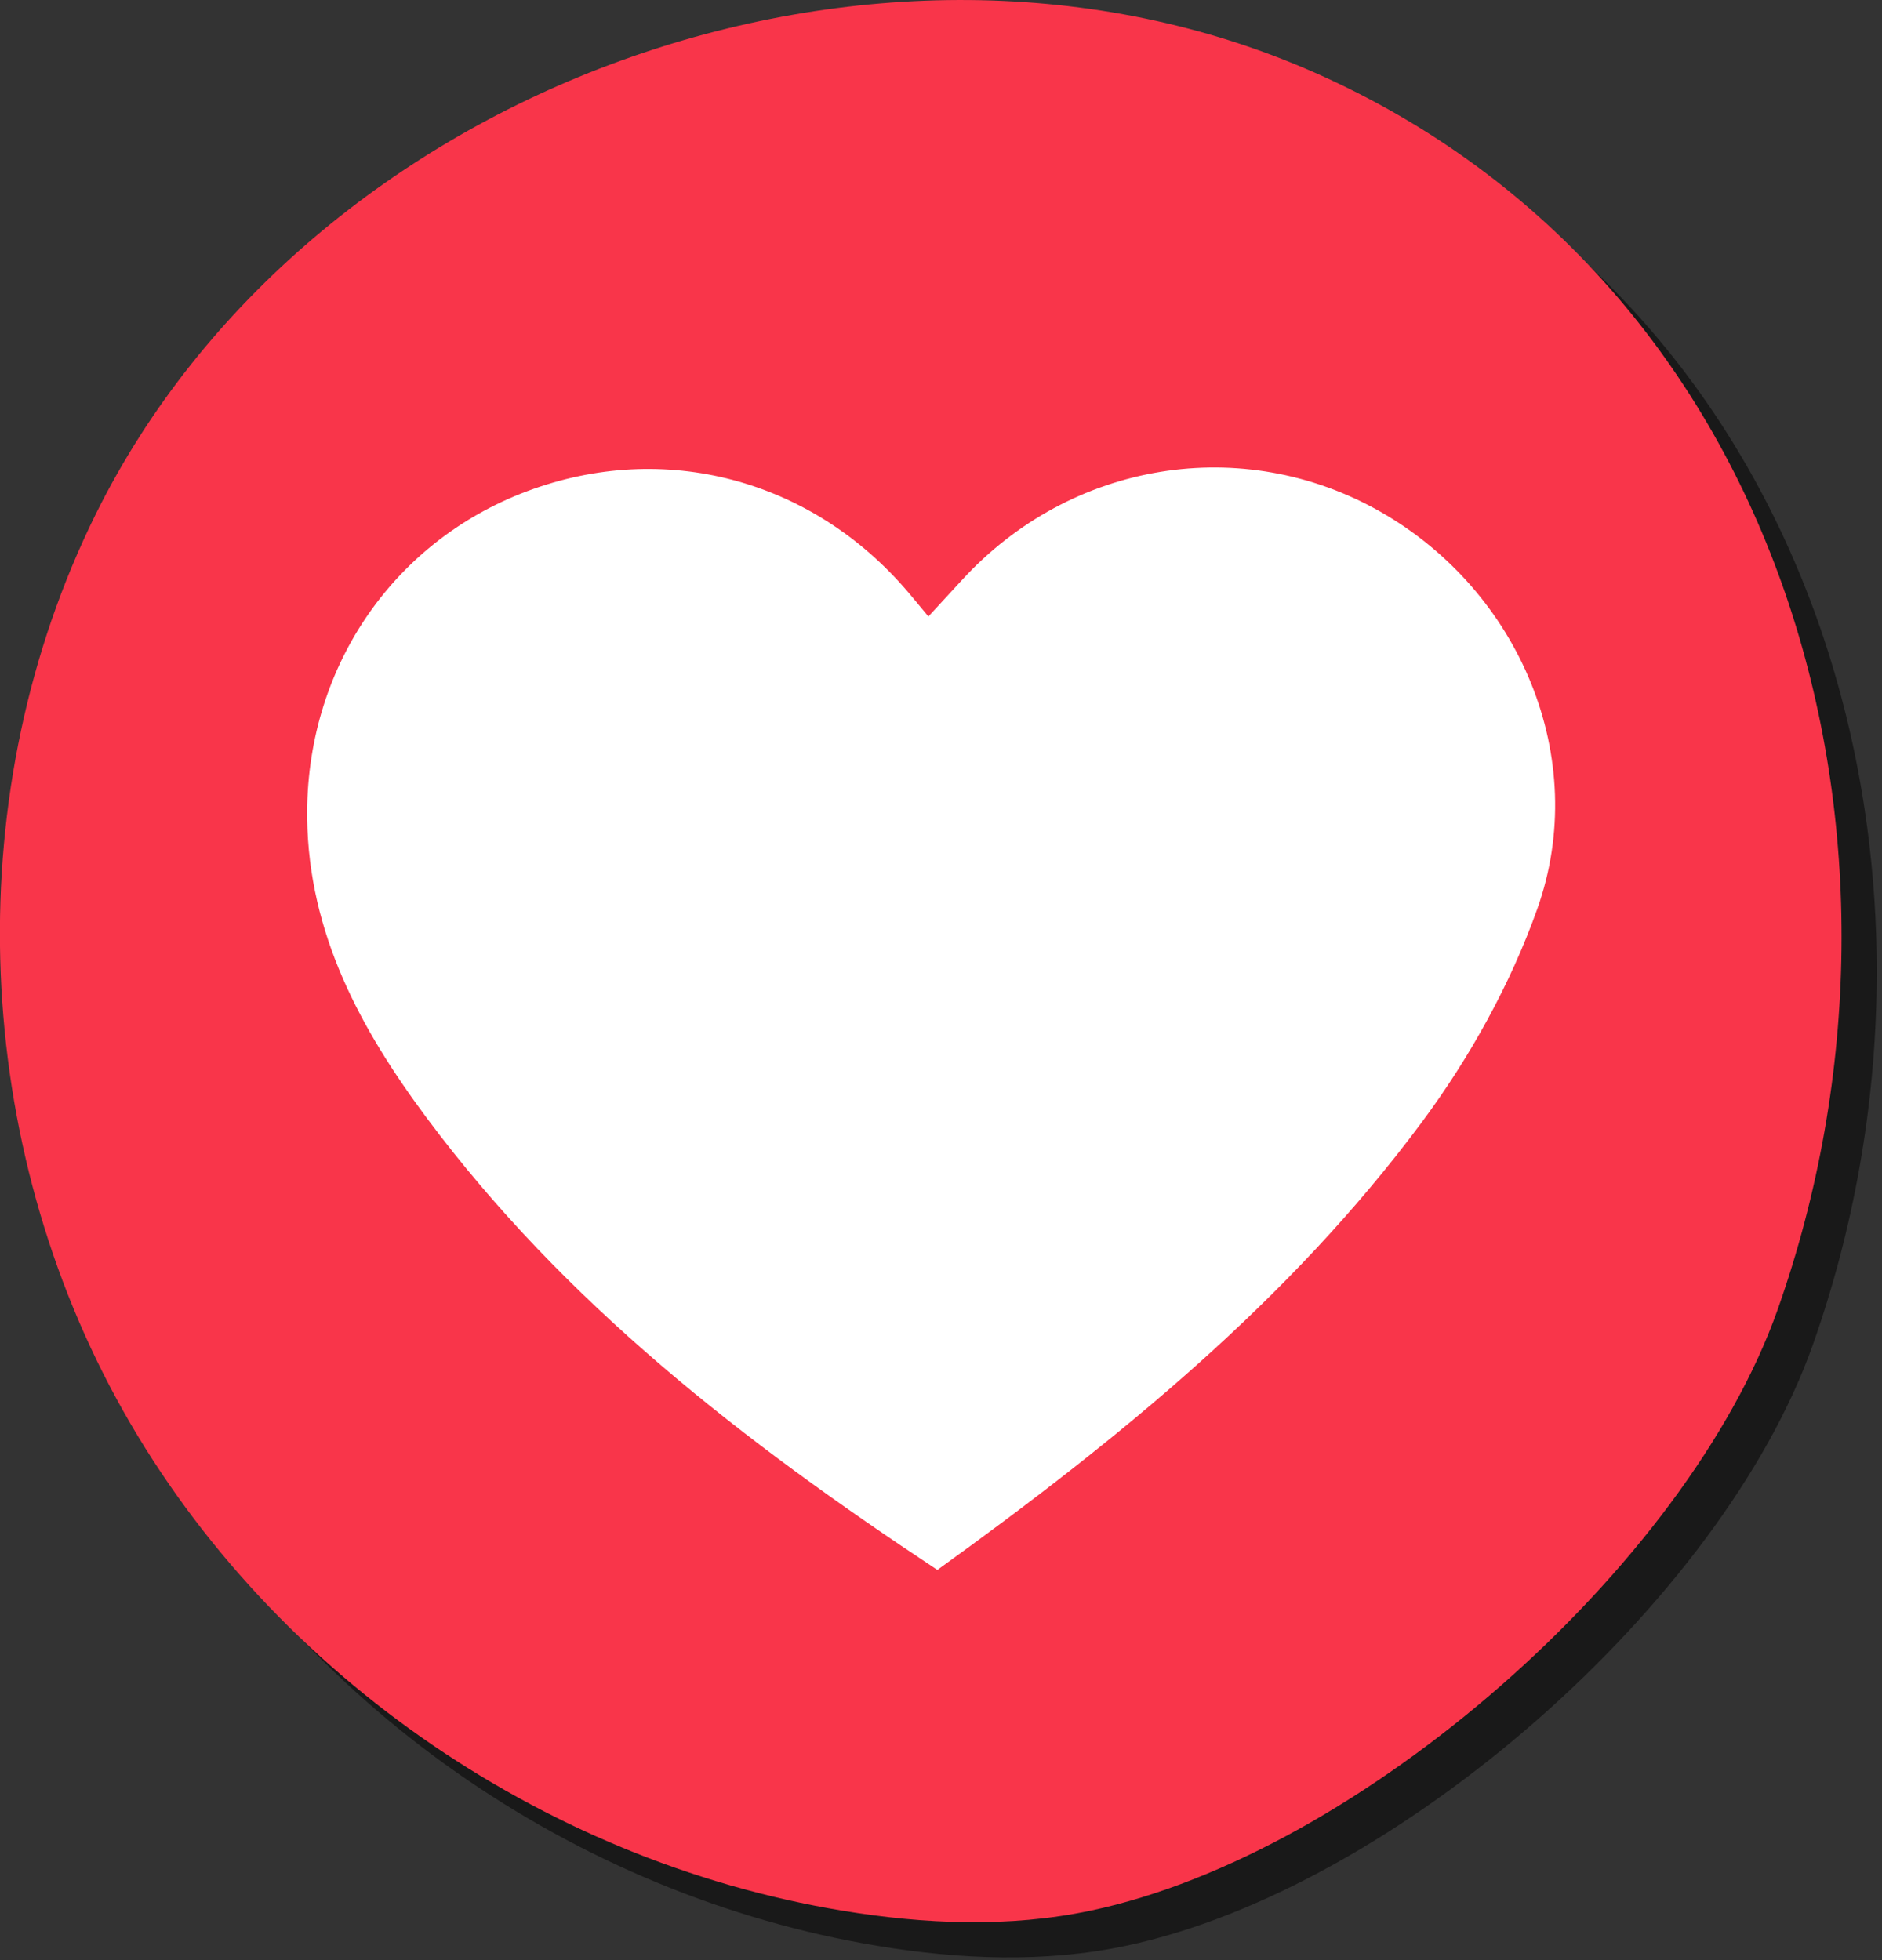
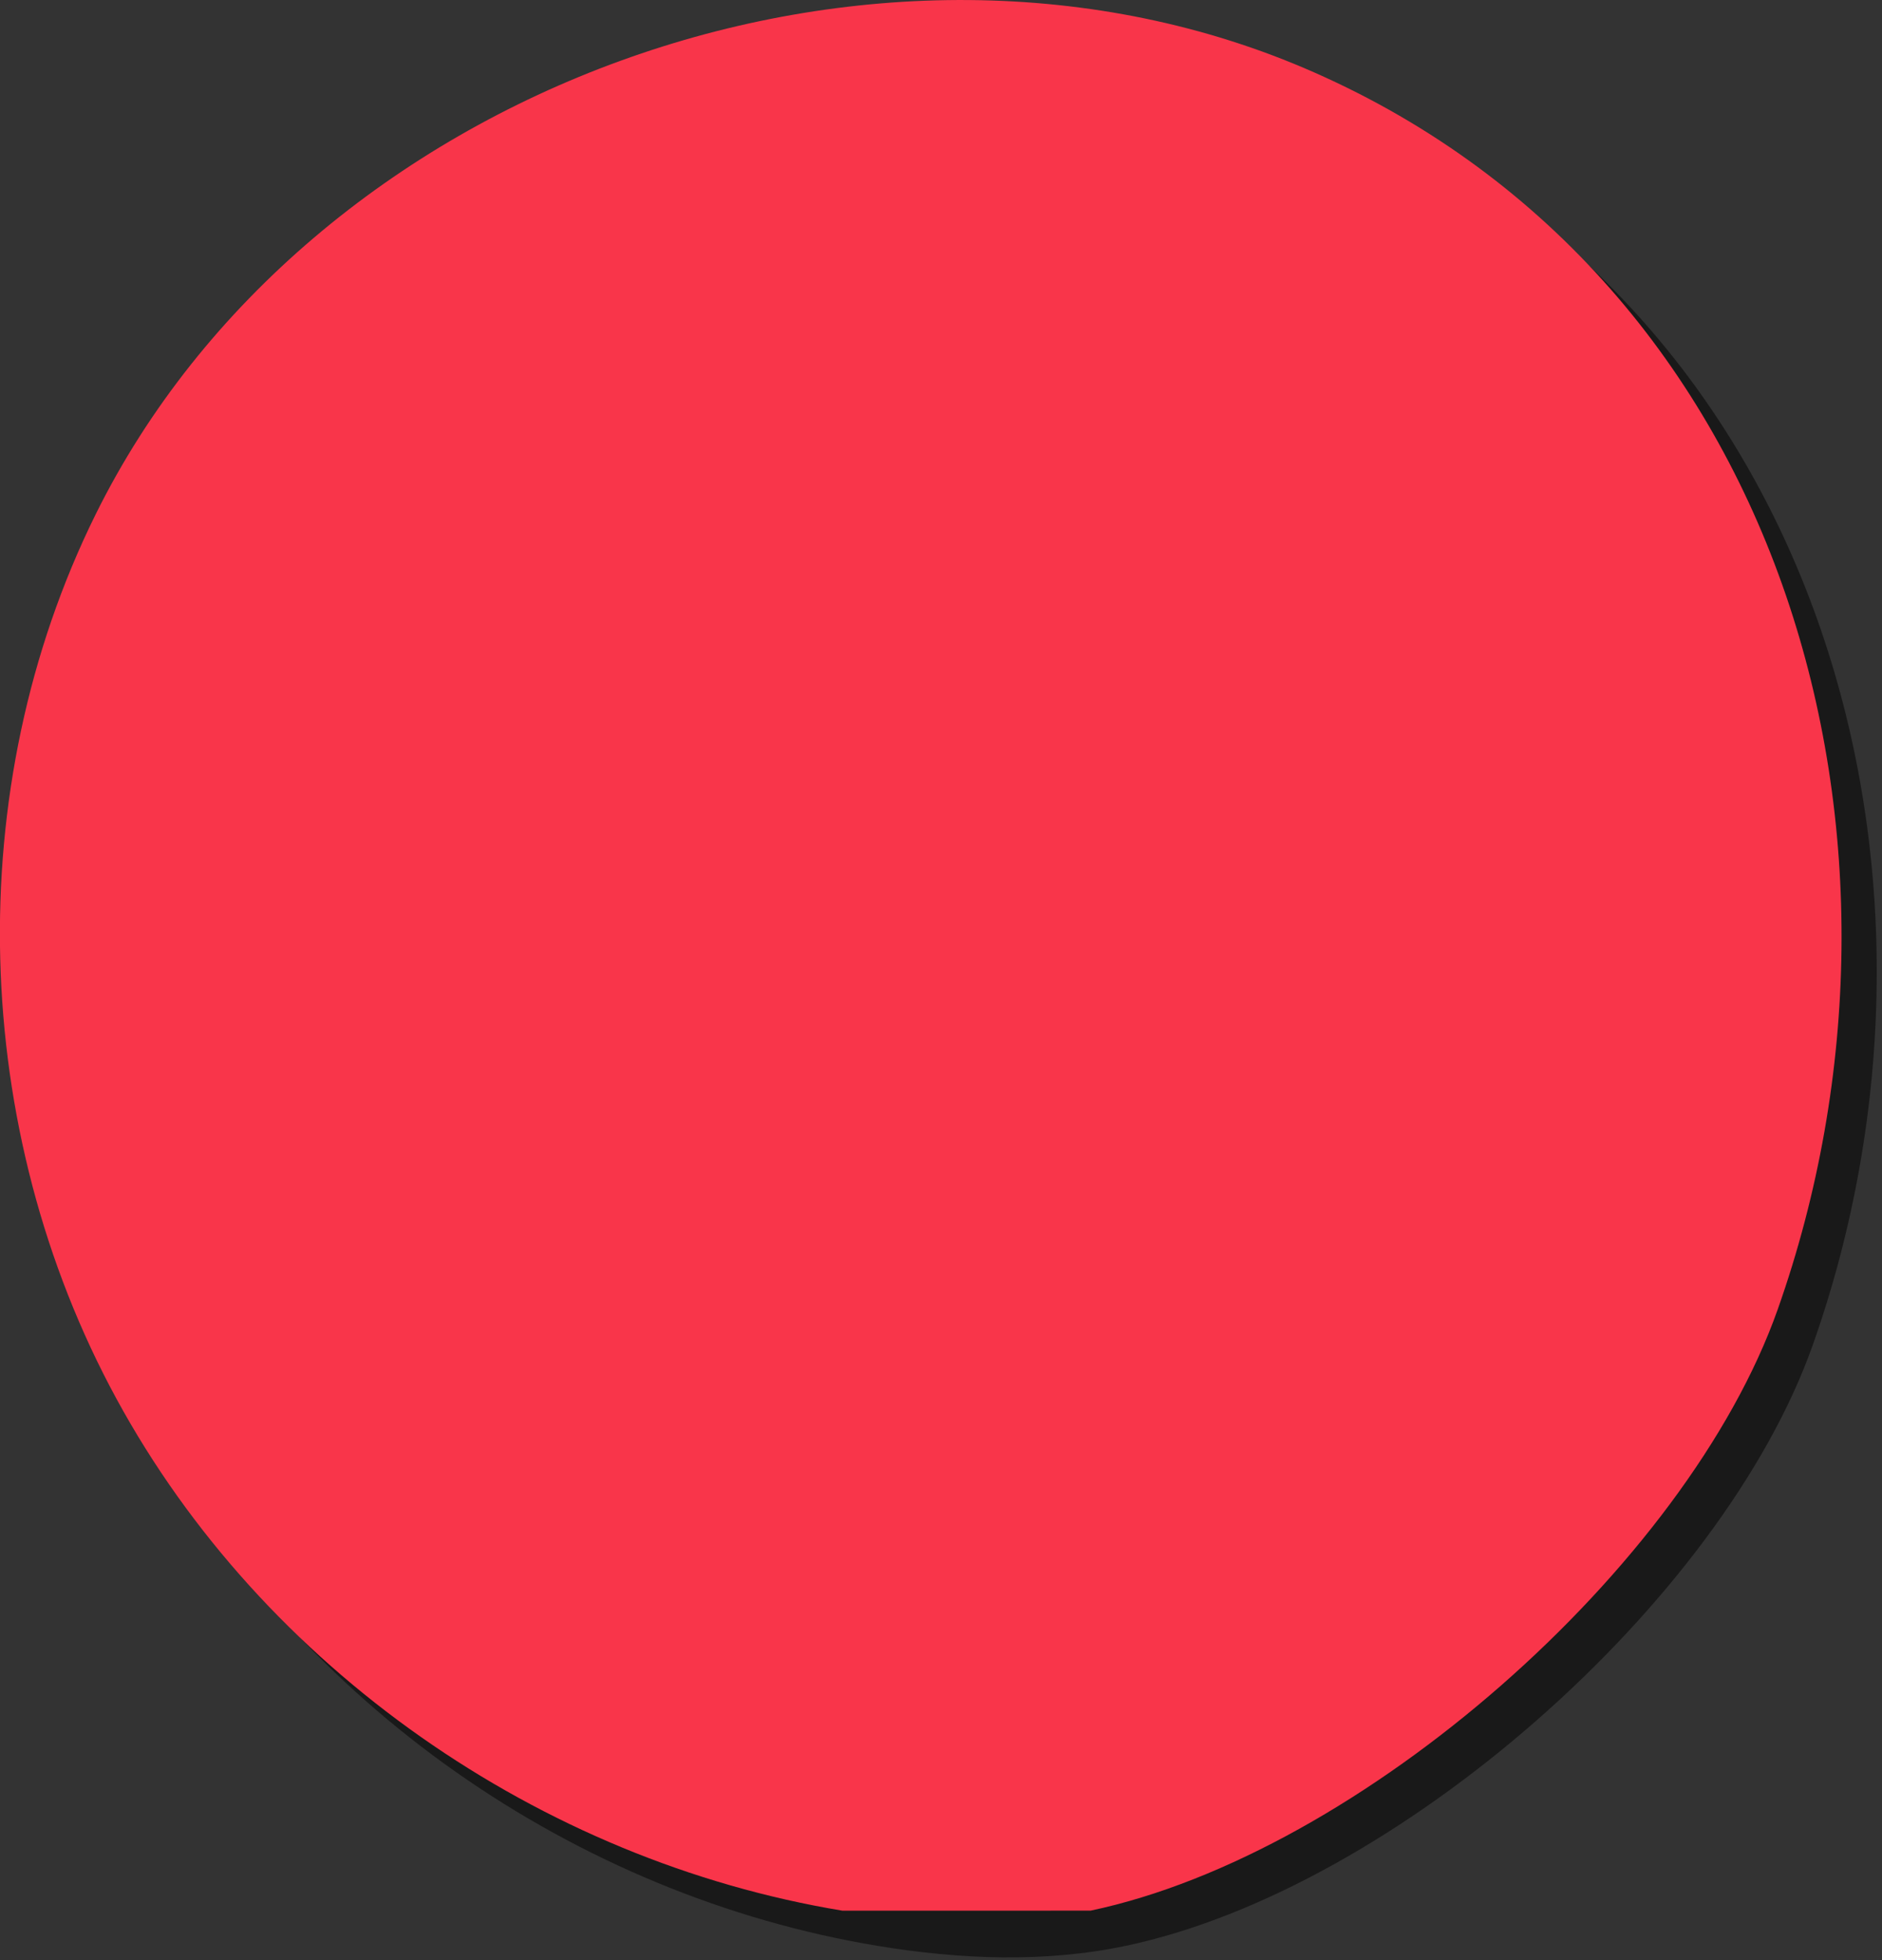
<svg xmlns="http://www.w3.org/2000/svg" width="100%" height="100%" viewBox="0 0 240 250" version="1.1" xml:space="preserve" style="fill-rule:evenodd;clip-rule:evenodd;stroke-linejoin:round;stroke-miterlimit:2;">
  <rect x="0" y="0" width="240" height="250" fill="#333333" stroke="none" />
  <g transform="matrix(4.167,0,0,4.167,143.566,-8.655)">
    <path d="M0,61.635C8.265,59.893 18.242,51.118 21.027,43.236C26.062,28.983 21.385,11.787 6.837,5.368C-6.52,-0.525 -23.979,5.811 -30.449,18.898C-34.605,27.308 -34.292,37.73 -29.81,45.971C-25.329,54.212 -16.85,60.106 -7.594,61.636C-5.082,62.051 -2.491,62.16 0,61.635" style="fill-opacity:0.5;fill-rule:nonzero;" />
  </g>
  <g transform="matrix(4.167,0,0,4.167,139.077,-13.144)">
-     <path d="M0,61.635C8.265,59.893 18.242,51.118 21.027,43.236C26.062,28.983 21.385,11.787 6.837,5.368C-6.52,-0.525 -23.979,5.811 -30.449,18.898C-34.605,27.308 -34.292,37.73 -29.81,45.971C-25.329,54.212 -16.85,60.106 -7.594,61.636C-5.082,62.051 -2.491,62.16 0,61.635" style="fill:rgb(249,53,74);fill-rule:nonzero;" />
+     <path d="M0,61.635C8.265,59.893 18.242,51.118 21.027,43.236C26.062,28.983 21.385,11.787 6.837,5.368C-6.52,-0.525 -23.979,5.811 -30.449,18.898C-34.605,27.308 -34.292,37.73 -29.81,45.971C-25.329,54.212 -16.85,60.106 -7.594,61.636" style="fill:rgb(249,53,74);fill-rule:nonzero;" />
  </g>
  <g transform="matrix(4.167,0,0,4.167,119.537,55.258)">
-     <path d="M0,34.791C5.56,30.782 10.77,26.544 14.813,21.106C16.283,19.128 17.537,16.874 18.36,14.557C19.997,9.948 17.824,4.833 13.562,2.404C9.343,0 4.091,0.854 0.76,4.485C0.426,4.849 0.091,5.212 -0.275,5.609C-0.532,5.299 -0.71,5.081 -0.892,4.867C-3.839,1.4 -8.361,0.202 -12.554,1.774C-16.712,3.333 -19.345,7.256 -19.286,11.787C-19.241,15.317 -17.648,18.244 -15.624,20.962C-11.412,26.616 -5.942,30.864 0,34.791" style="fill:white;fill-rule:nonzero;" />
-   </g>
+     </g>
</svg>